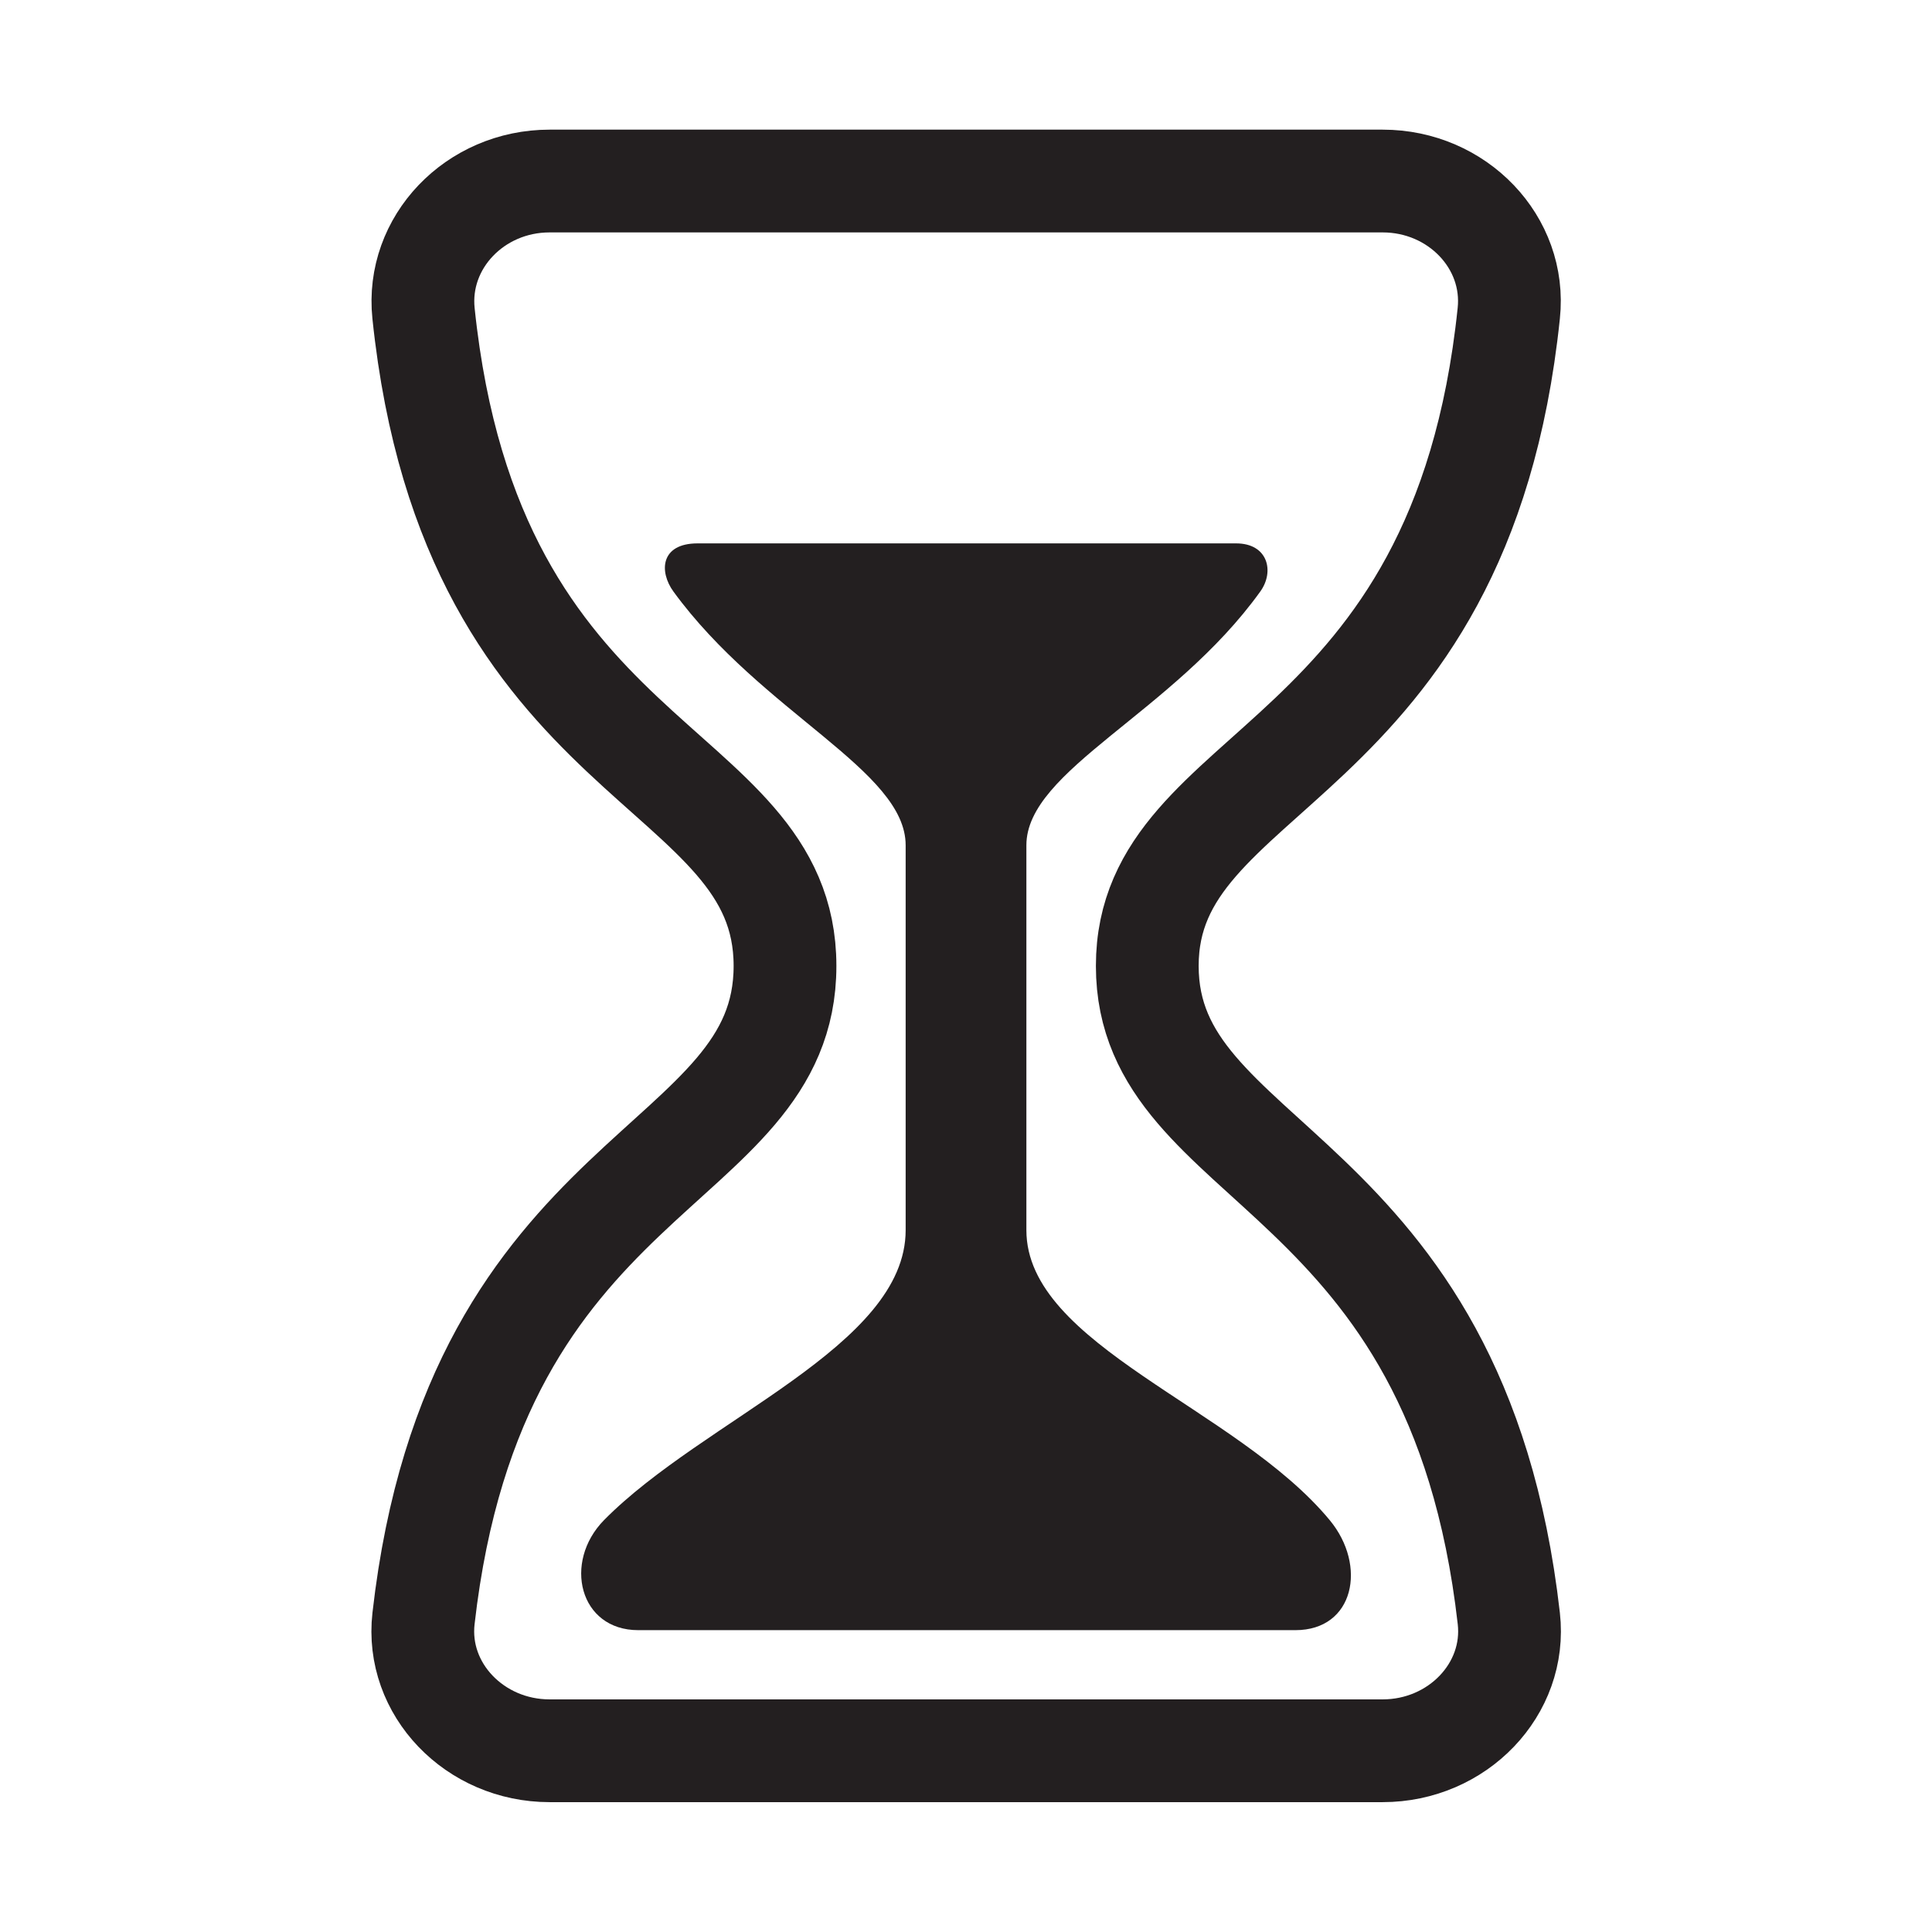
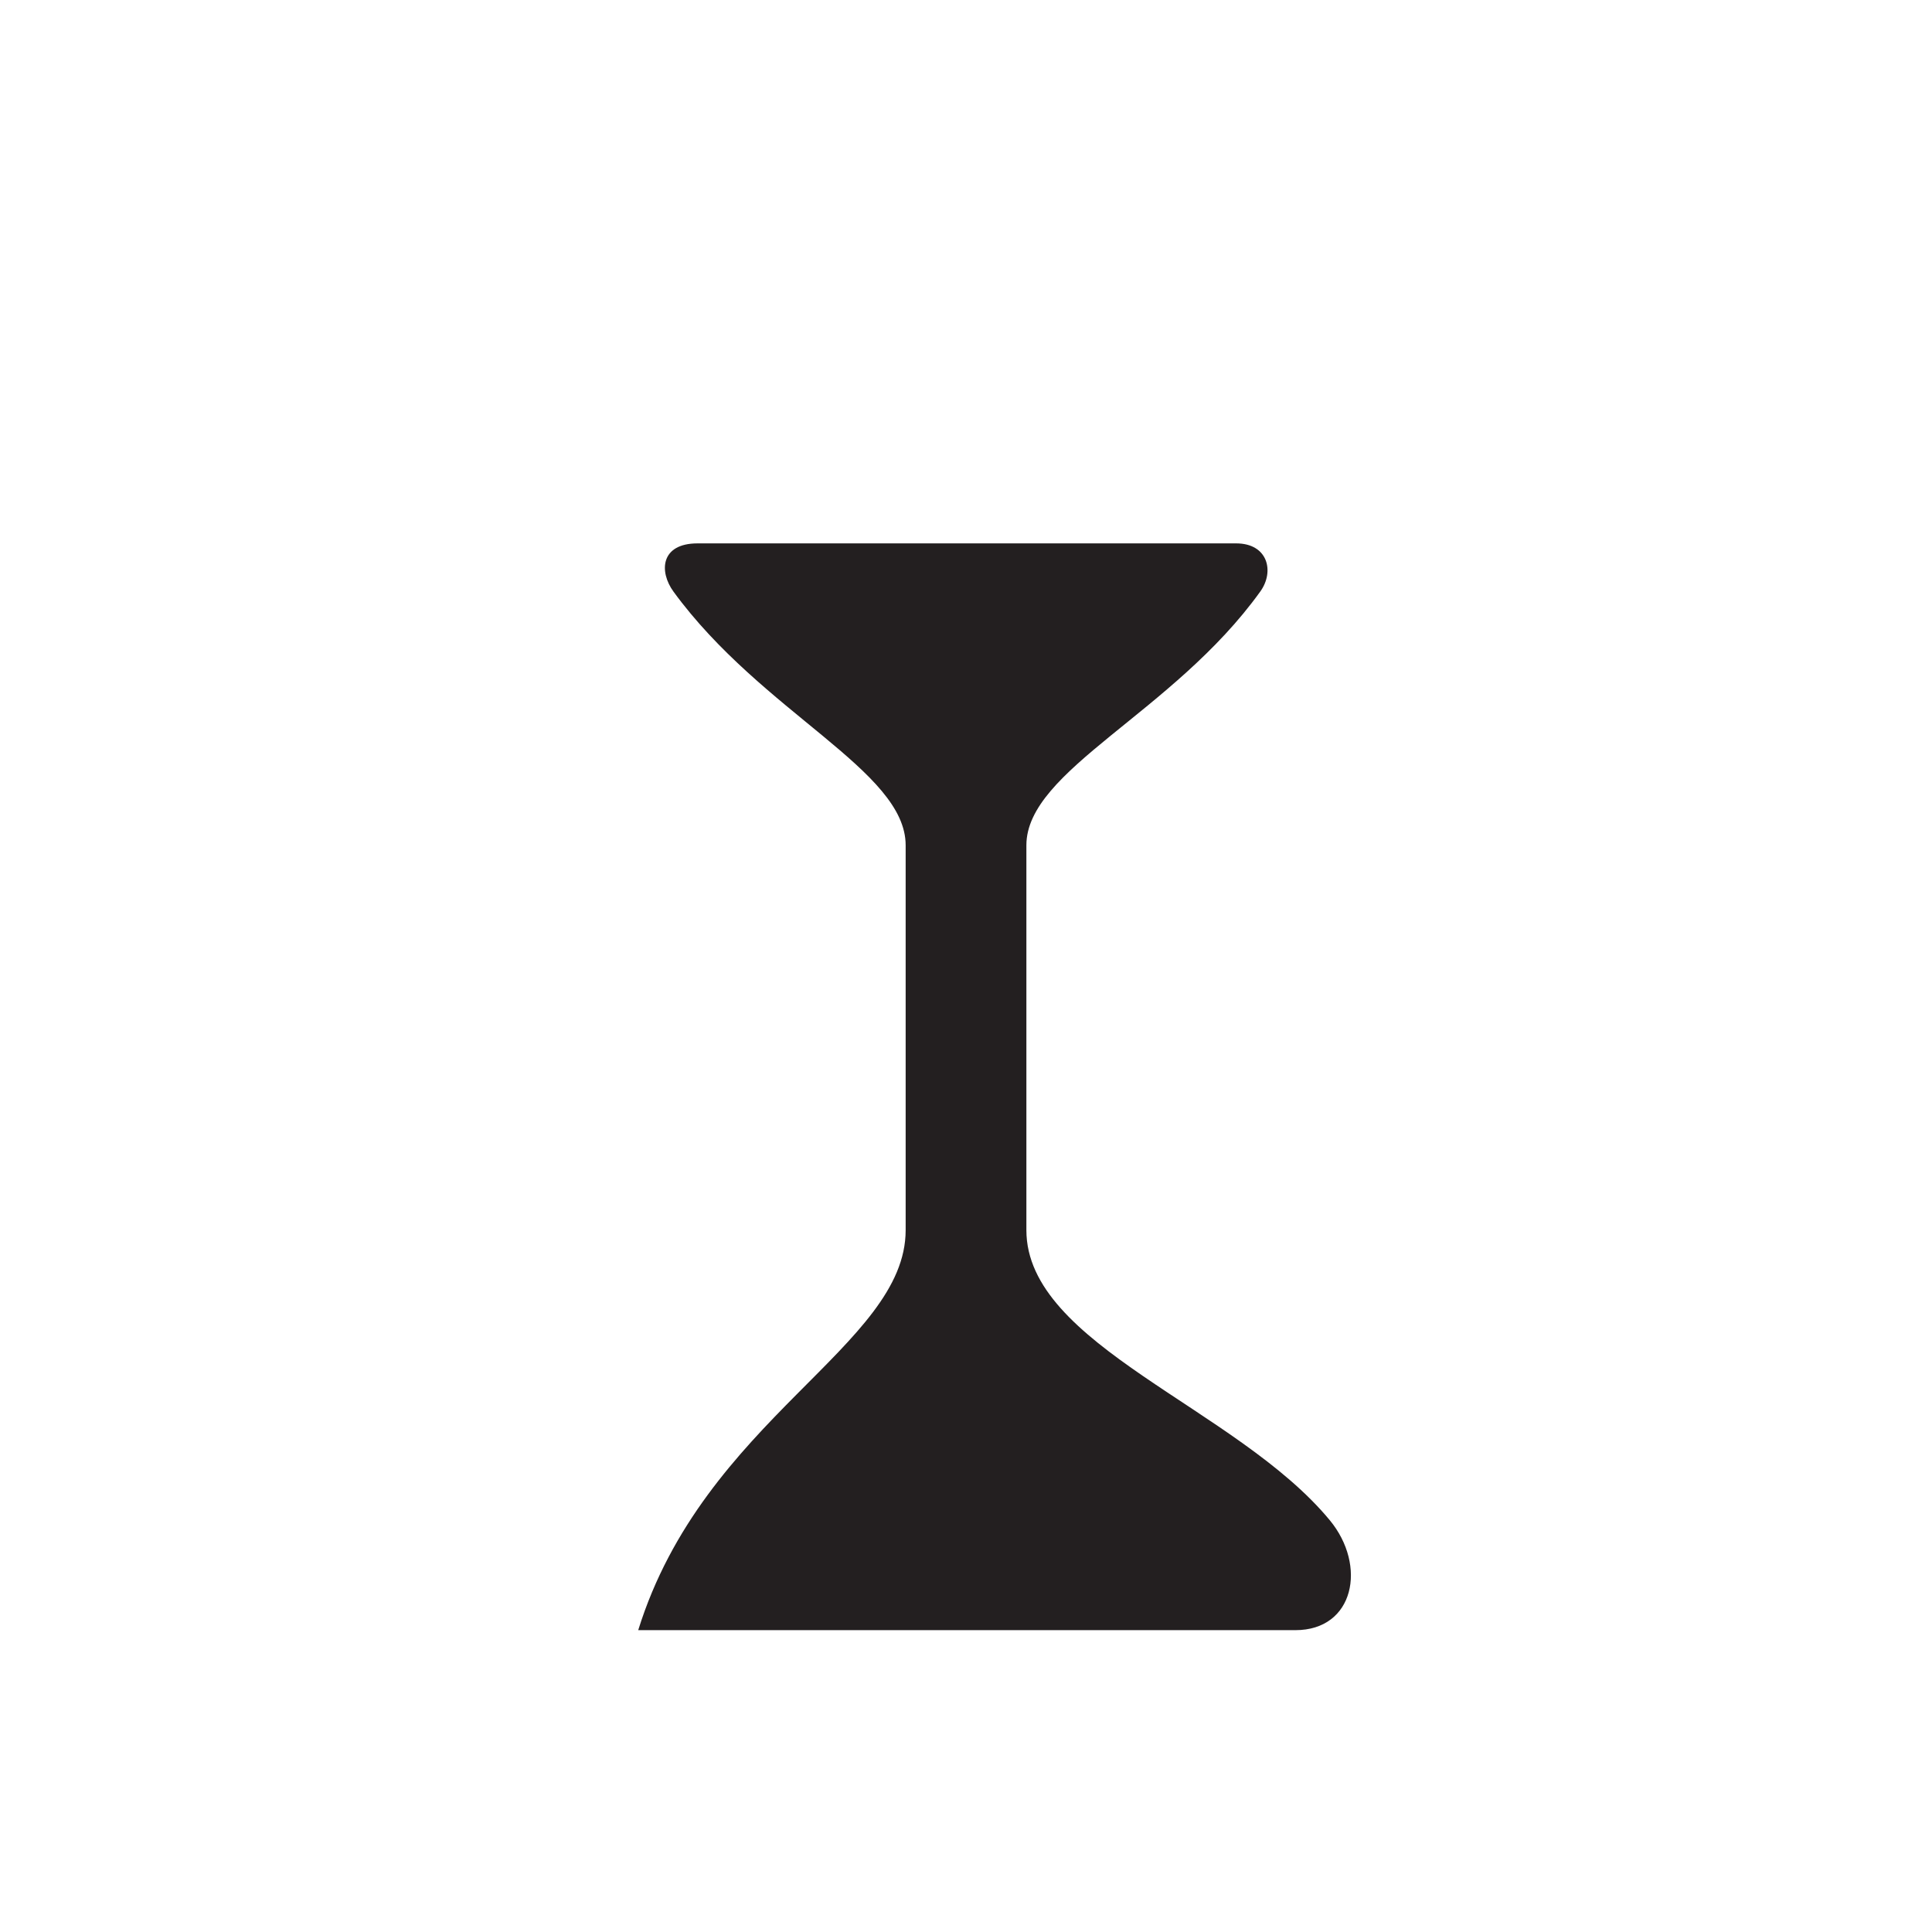
<svg xmlns="http://www.w3.org/2000/svg" width="47" height="47" viewBox="0 0 47 47" fill="none">
-   <path d="M13.37 42.591H33.637C35.455 42.591 36.9 41.096 36.705 39.373C35.443 28.271 27.91 28.455 27.91 23.498C27.91 18.541 35.539 18.816 36.704 7.622C36.888 5.898 35.455 4.404 33.637 4.404H13.37C11.552 4.404 10.123 5.898 10.303 7.622C11.468 18.816 19.097 18.449 19.097 23.498C19.097 28.546 11.564 28.271 10.303 39.373C10.107 41.096 11.552 42.591 13.37 42.591Z" stroke="#231F20" stroke-width="2.5" stroke-linecap="round" stroke-linejoin="round" />
-   <path d="M31.514 39.657H15.526C14.094 39.657 13.69 38.004 14.694 36.98C17.125 34.516 22.032 32.752 22.032 29.926V20.563C22.032 18.741 18.544 17.35 16.385 14.394C16.029 13.907 16.065 13.219 16.97 13.219H30.072C30.844 13.219 31.011 13.901 30.66 14.389C28.533 17.35 24.969 18.731 24.969 20.563V29.926C24.969 32.729 30.083 34.24 32.35 36.983C33.263 38.088 32.944 39.657 31.514 39.657Z" fill="#231F20" />
+   <path d="M31.514 39.657H15.526C17.125 34.516 22.032 32.752 22.032 29.926V20.563C22.032 18.741 18.544 17.35 16.385 14.394C16.029 13.907 16.065 13.219 16.97 13.219H30.072C30.844 13.219 31.011 13.901 30.66 14.389C28.533 17.35 24.969 18.731 24.969 20.563V29.926C24.969 32.729 30.083 34.24 32.35 36.983C33.263 38.088 32.944 39.657 31.514 39.657Z" fill="#231F20" />
</svg>